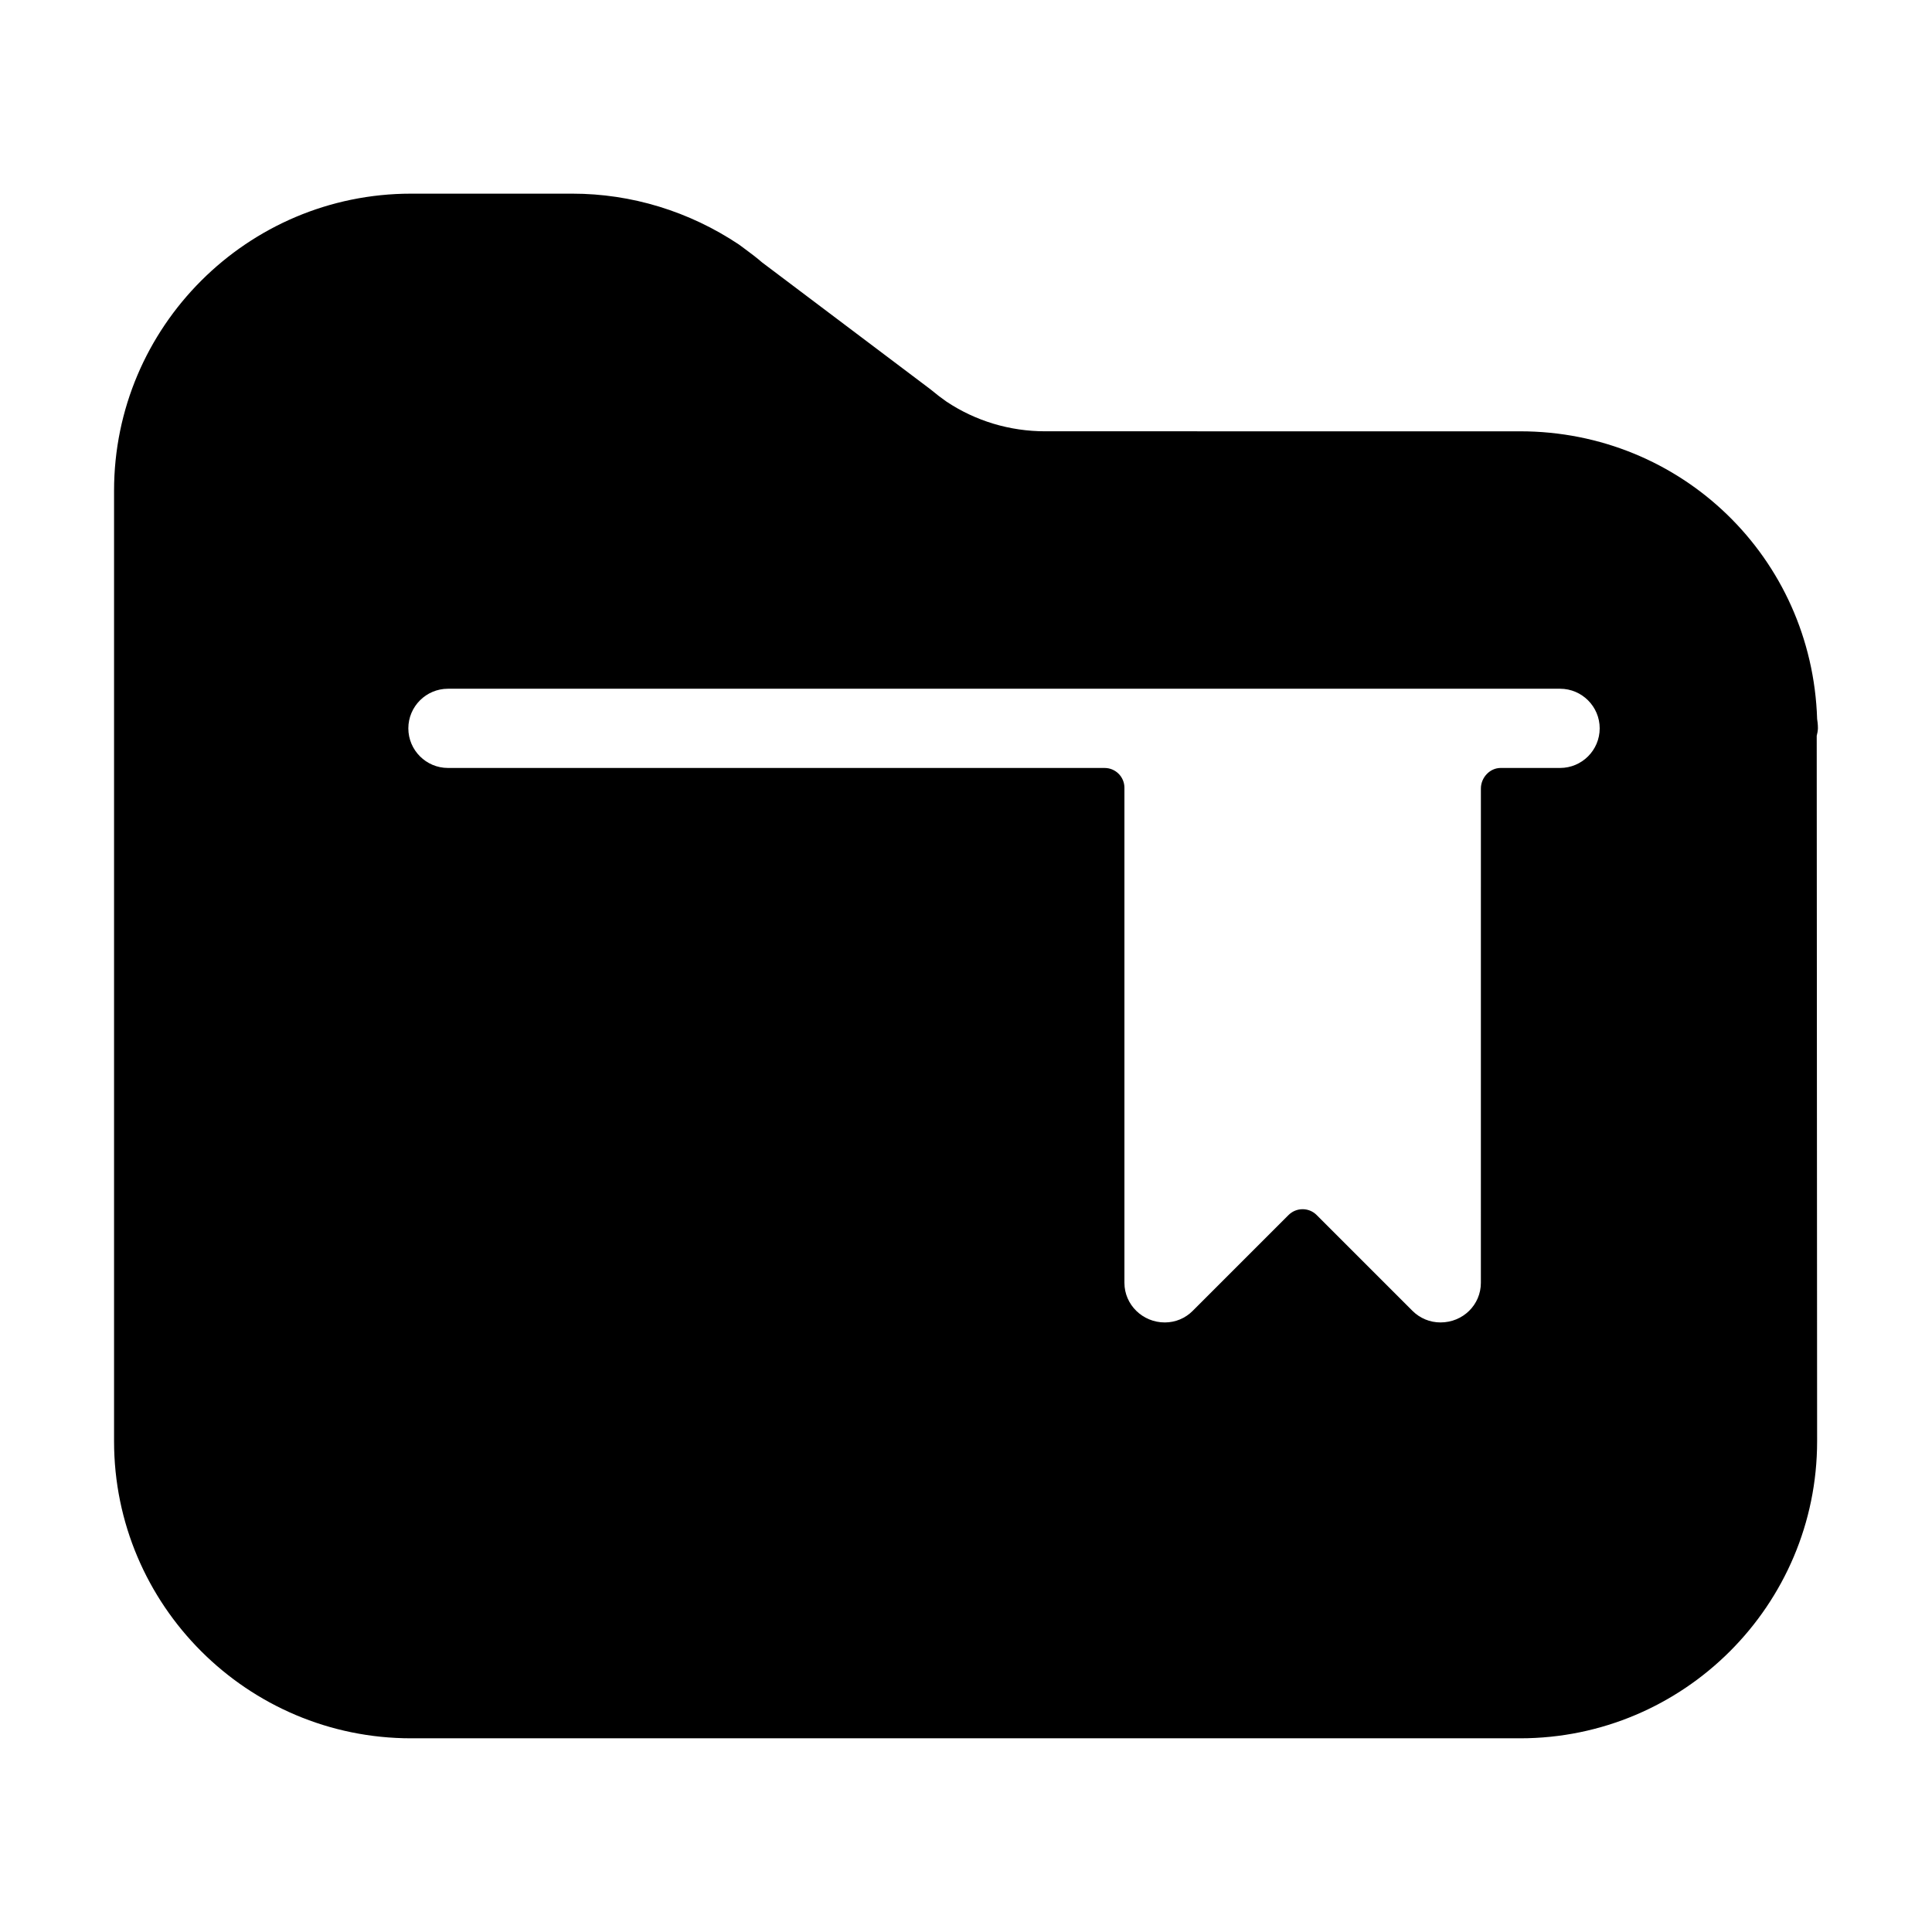
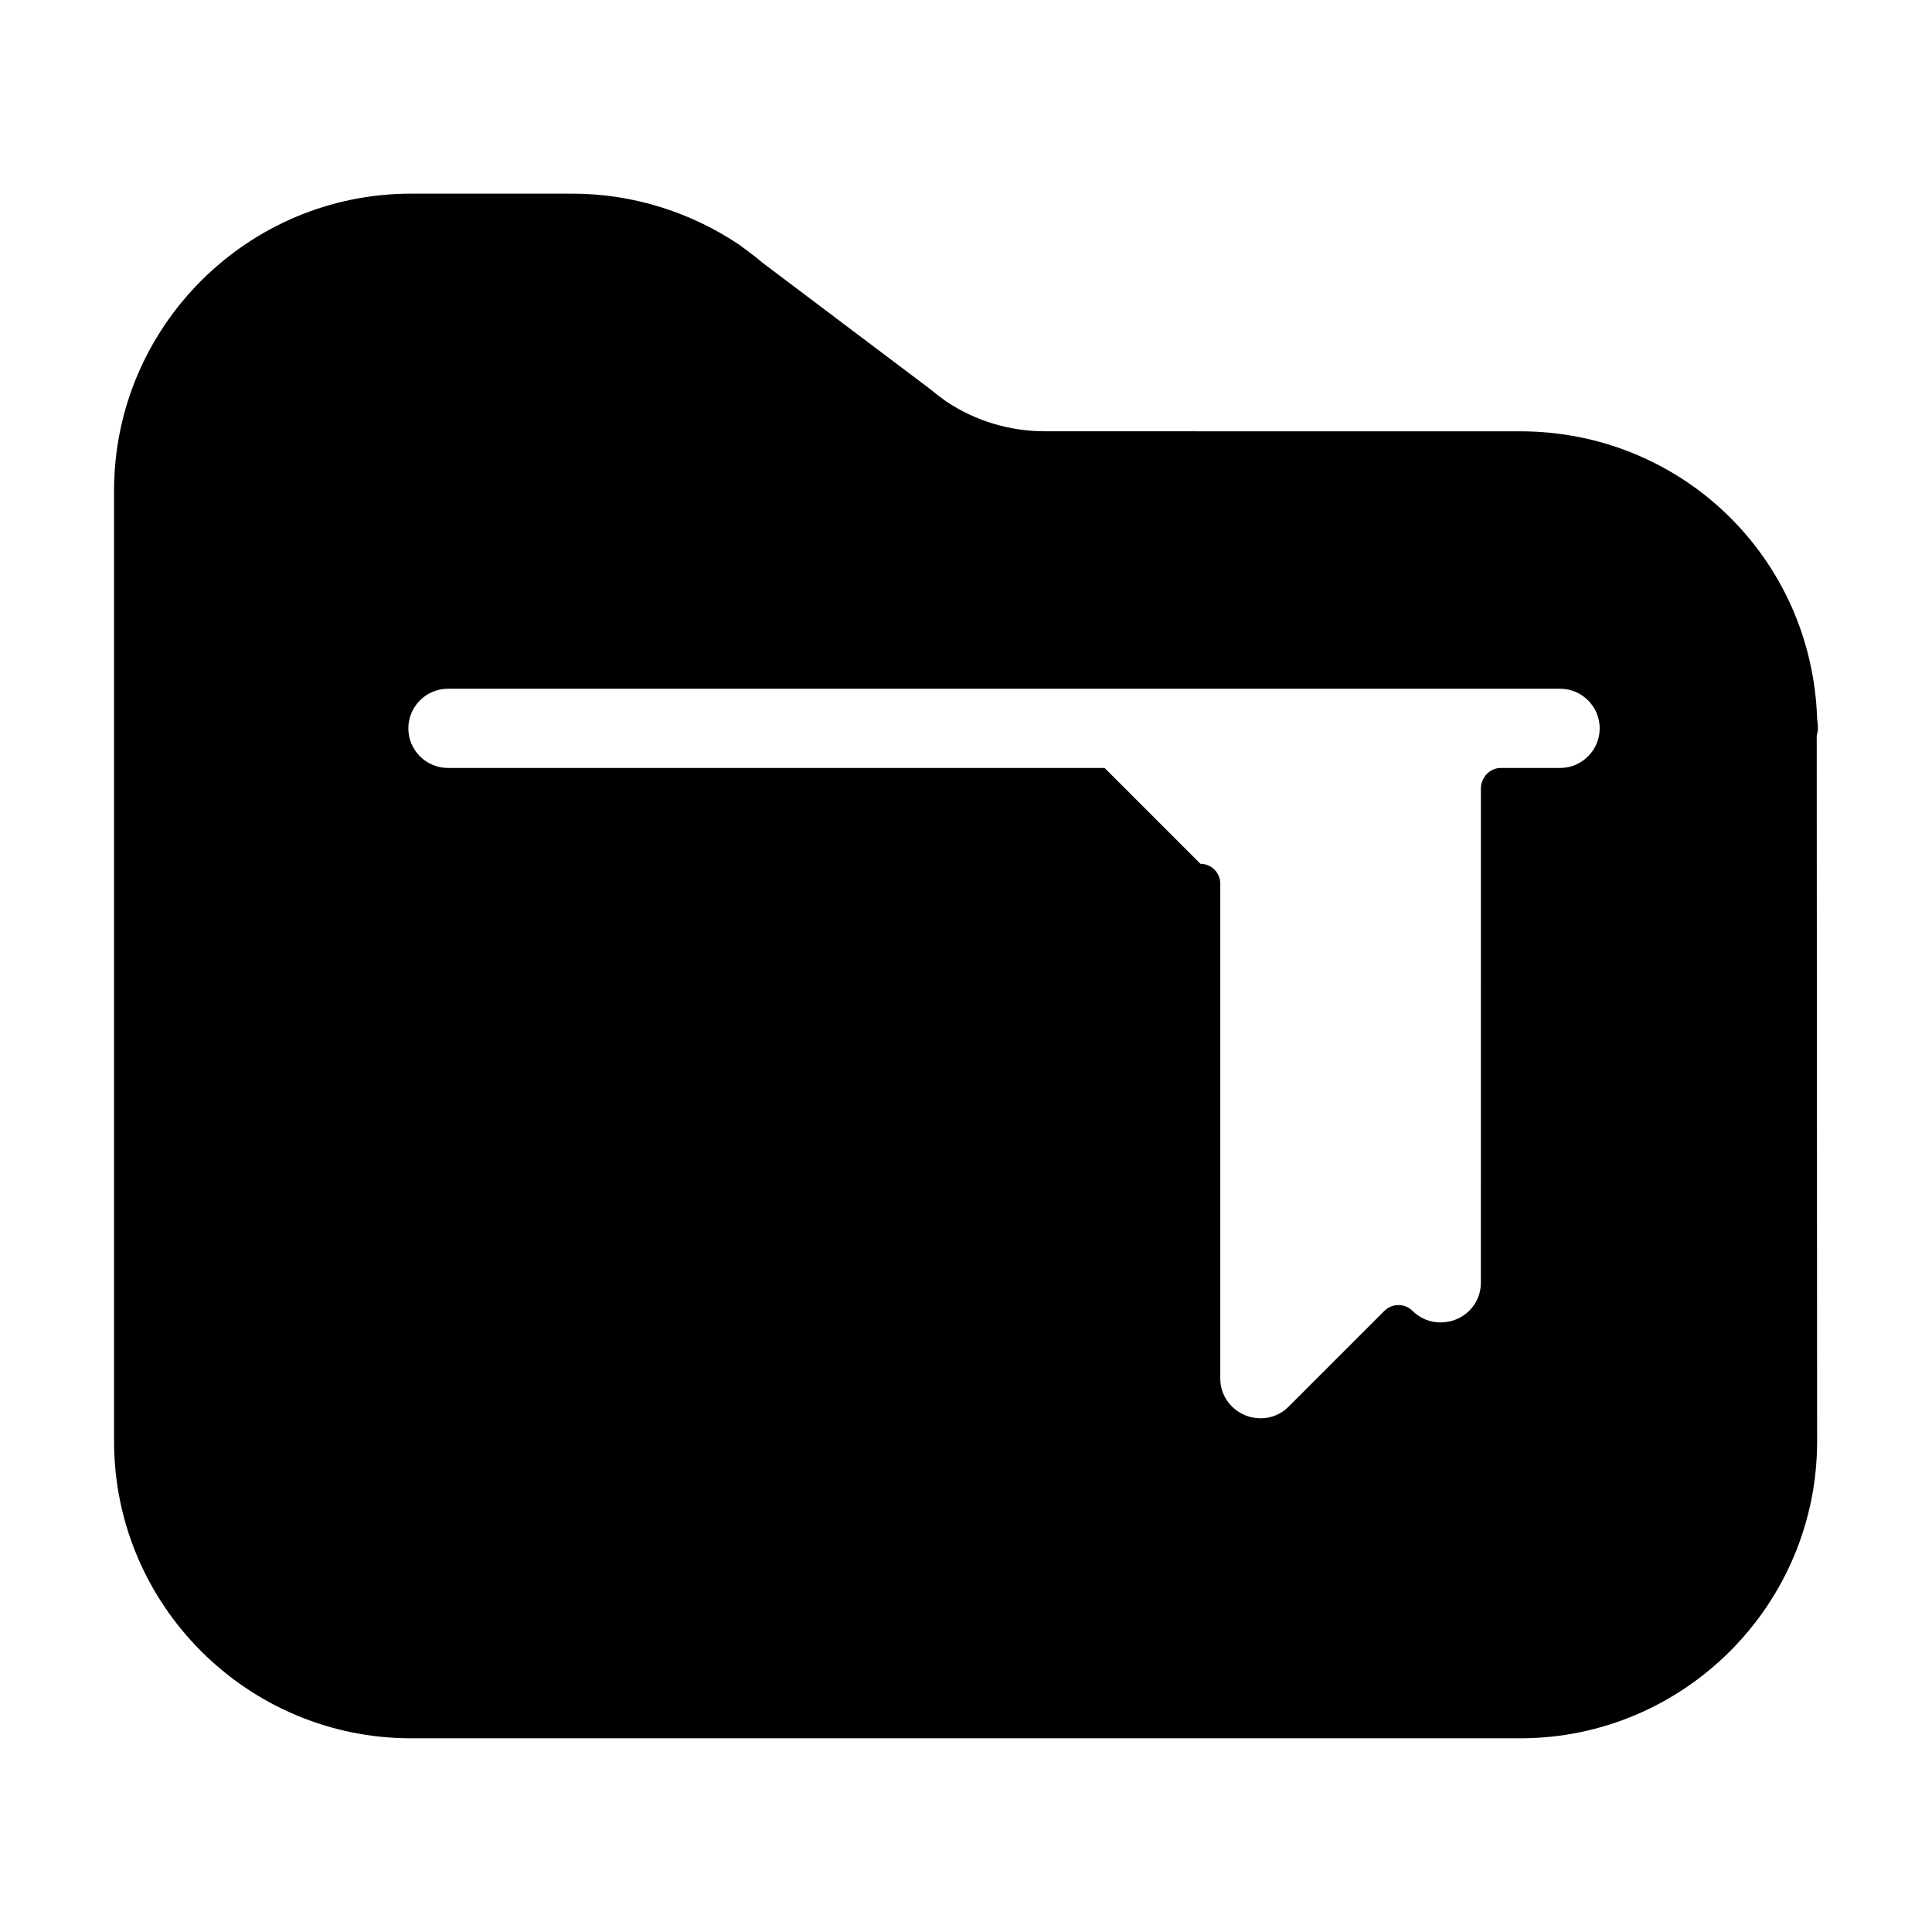
<svg xmlns="http://www.w3.org/2000/svg" fill="#000000" width="800px" height="800px" version="1.1" viewBox="144 144 512 512">
-   <path d="m625.77 337.02c0-0.965-0.125-2.066-0.211-2.477-1.363-42.75-35.938-76.242-78.719-76.242l-125.85-0.004c-9.406 0-18.484-2.738-26.188-7.883-1.258-0.871-2.519-1.836-4.344-3.336l-44.535-33.566c-1.406-1.227-2.875-2.332-4.523-3.547l-1.574-1.164c-13.227-8.82-28.5-13.48-44.16-13.48h-42.719c-43.41 0-78.719 35.309-78.719 78.719v251.91c0 43.41 35.309 78.719 78.719 78.719h293.89c43.41 0 78.719-35.309 78.719-78.719l-0.105-186.96c0.148-0.492 0.316-1.449 0.316-1.961zm-189.04 10.496h-174.02c-5.785 0-10.496-4.711-10.496-10.496 0-5.785 4.711-10.496 10.496-10.496h294.73c5.785 0 10.496 4.711 10.496 10.496 0 5.785-4.711 10.496-10.496 10.496h-15.742c-2.898 0-5.246 2.562-5.246 5.457l-0.004 130.99c0 5.785-4.711 10.496-10.707 10.496-2.793 0-5.426-1.09-7.422-3.074l-25.402-25.402c-1.027-1.027-2.371-1.531-3.715-1.531s-2.688 0.516-3.715 1.531l-25.391 25.391c-1.98 1.996-4.613 3.086-7.406 3.086-5.898 0-10.703-4.711-10.703-10.496v-131.2c0-2.894-2.352-5.246-5.25-5.246z" />
+   <path d="m625.77 337.02c0-0.965-0.125-2.066-0.211-2.477-1.363-42.75-35.938-76.242-78.719-76.242l-125.85-0.004c-9.406 0-18.484-2.738-26.188-7.883-1.258-0.871-2.519-1.836-4.344-3.336l-44.535-33.566c-1.406-1.227-2.875-2.332-4.523-3.547l-1.574-1.164c-13.227-8.82-28.5-13.48-44.16-13.48h-42.719c-43.41 0-78.719 35.309-78.719 78.719v251.91c0 43.41 35.309 78.719 78.719 78.719h293.89c43.41 0 78.719-35.309 78.719-78.719l-0.105-186.96c0.148-0.492 0.316-1.449 0.316-1.961zm-189.04 10.496h-174.02c-5.785 0-10.496-4.711-10.496-10.496 0-5.785 4.711-10.496 10.496-10.496h294.73c5.785 0 10.496 4.711 10.496 10.496 0 5.785-4.711 10.496-10.496 10.496h-15.742c-2.898 0-5.246 2.562-5.246 5.457l-0.004 130.99c0 5.785-4.711 10.496-10.707 10.496-2.793 0-5.426-1.09-7.422-3.074c-1.027-1.027-2.371-1.531-3.715-1.531s-2.688 0.516-3.715 1.531l-25.391 25.391c-1.98 1.996-4.613 3.086-7.406 3.086-5.898 0-10.703-4.711-10.703-10.496v-131.2c0-2.894-2.352-5.246-5.25-5.246z" />
</svg>